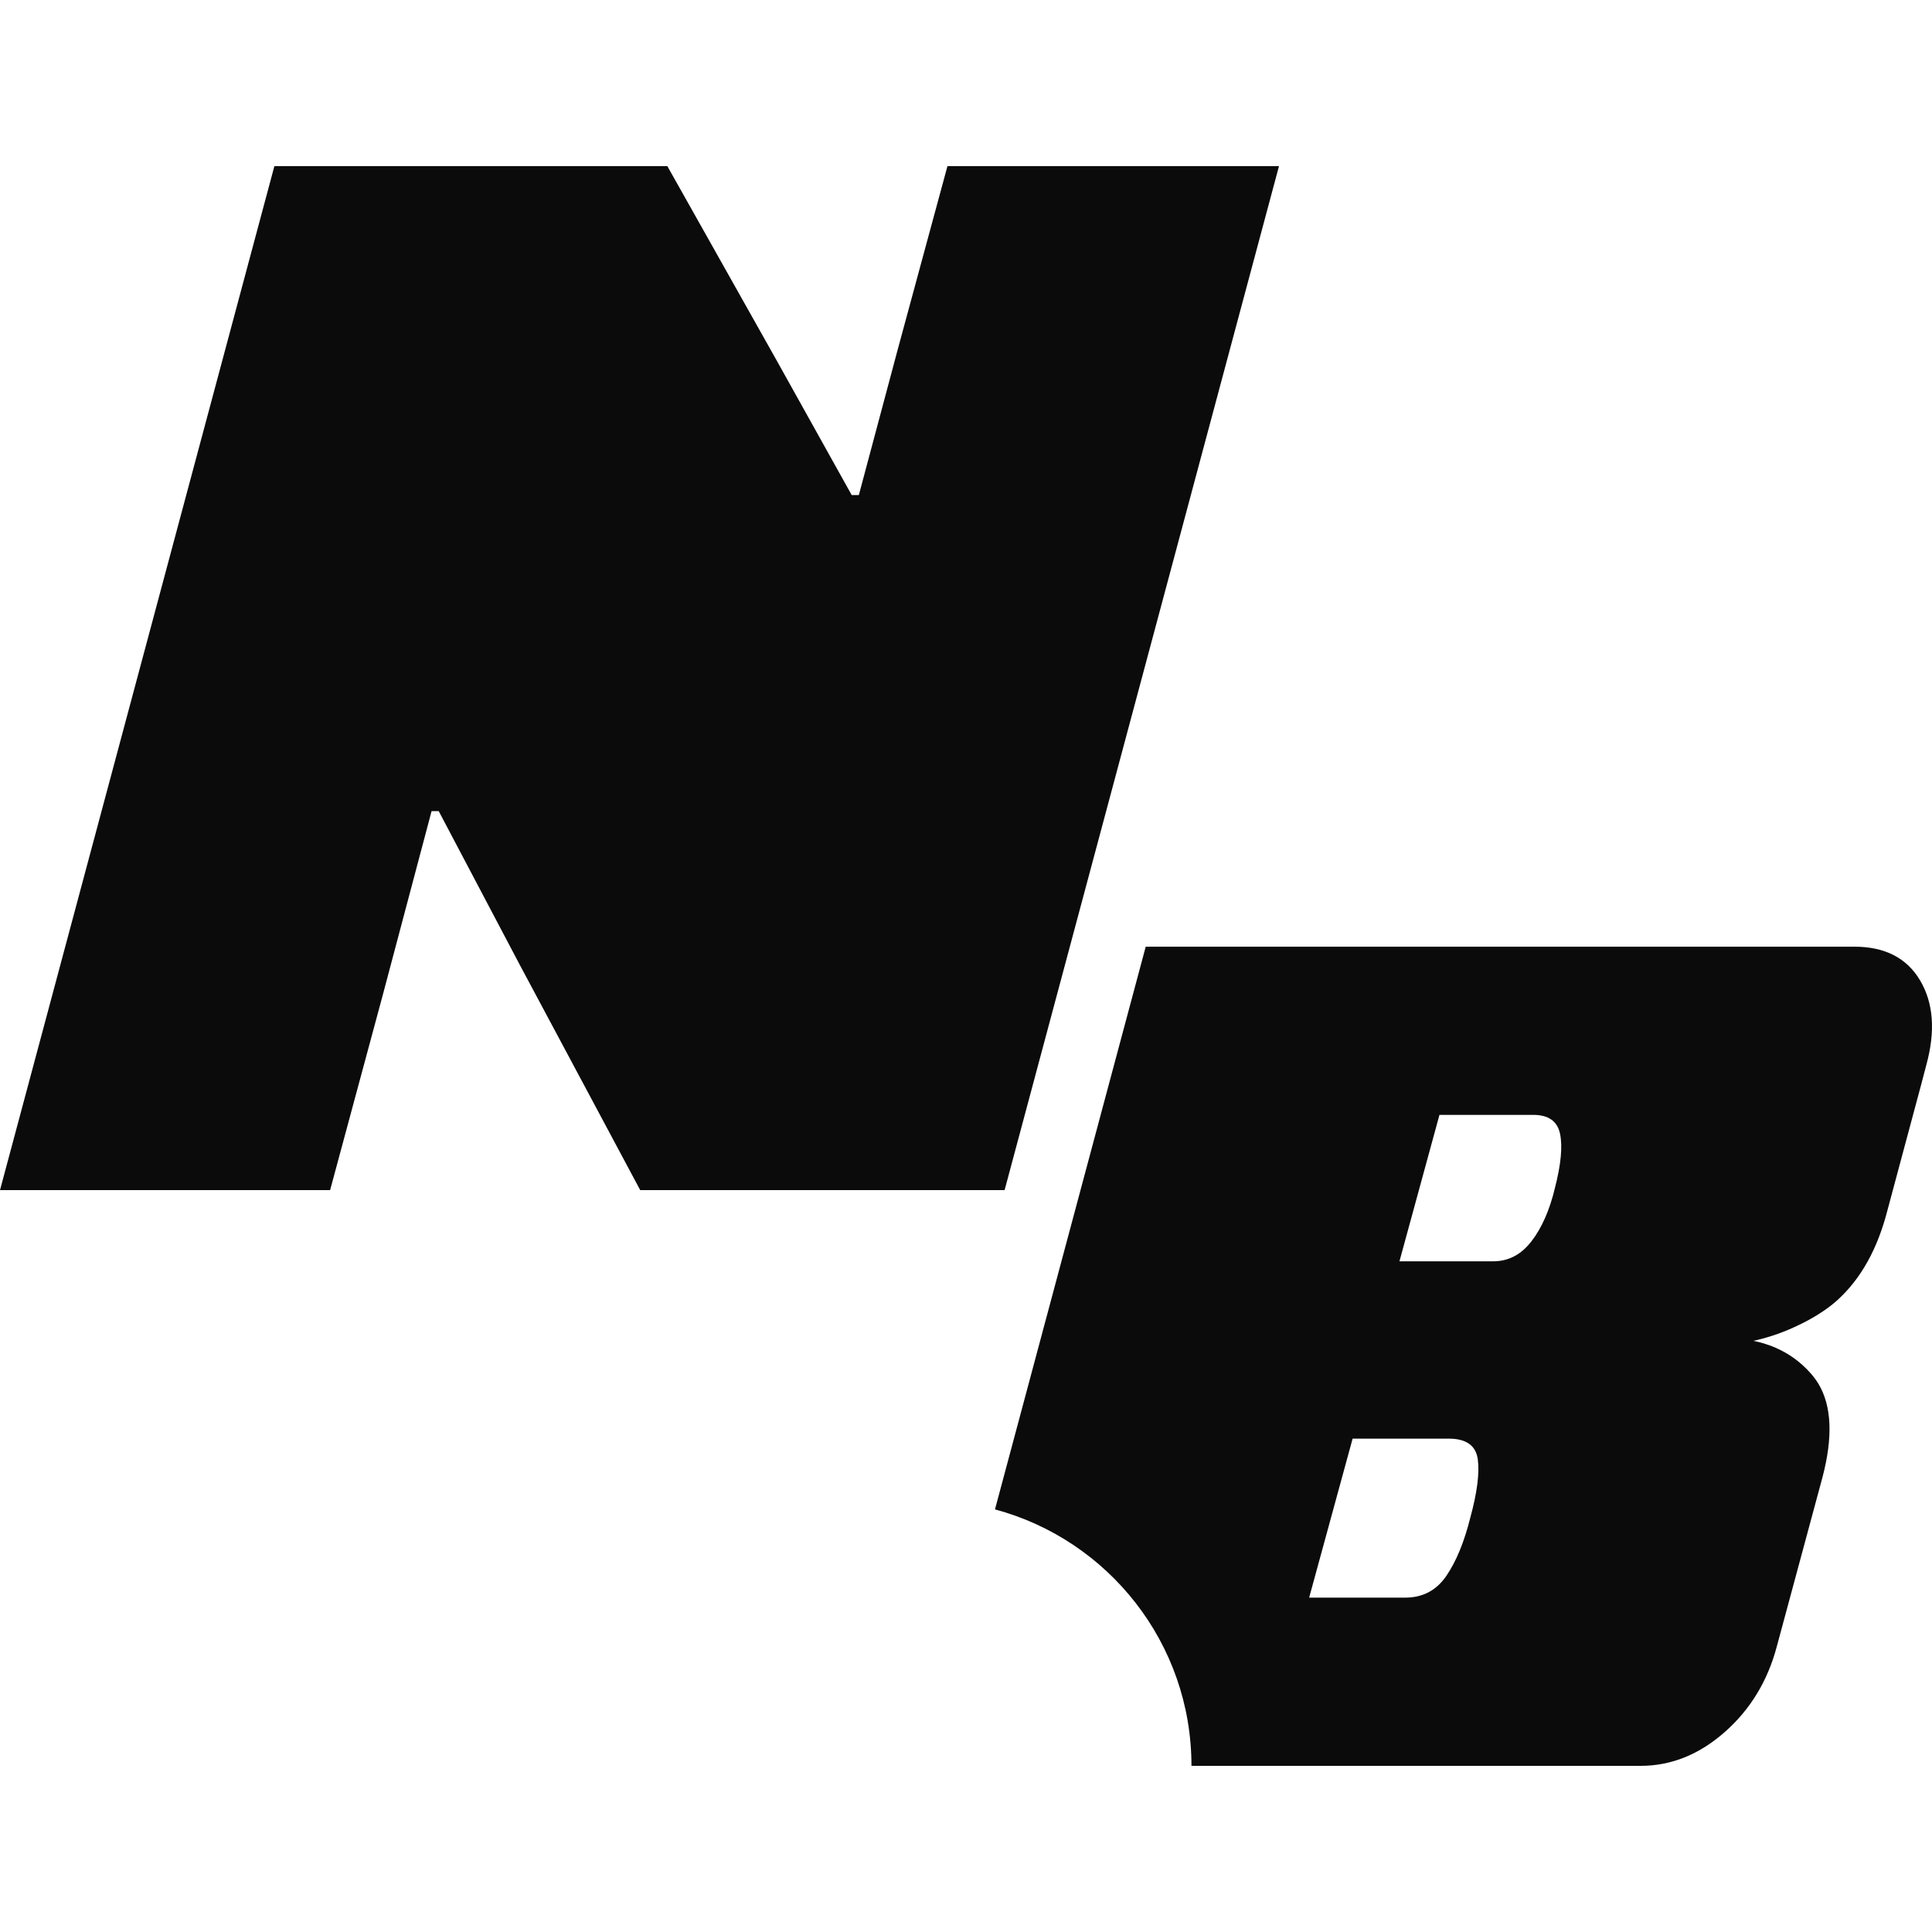
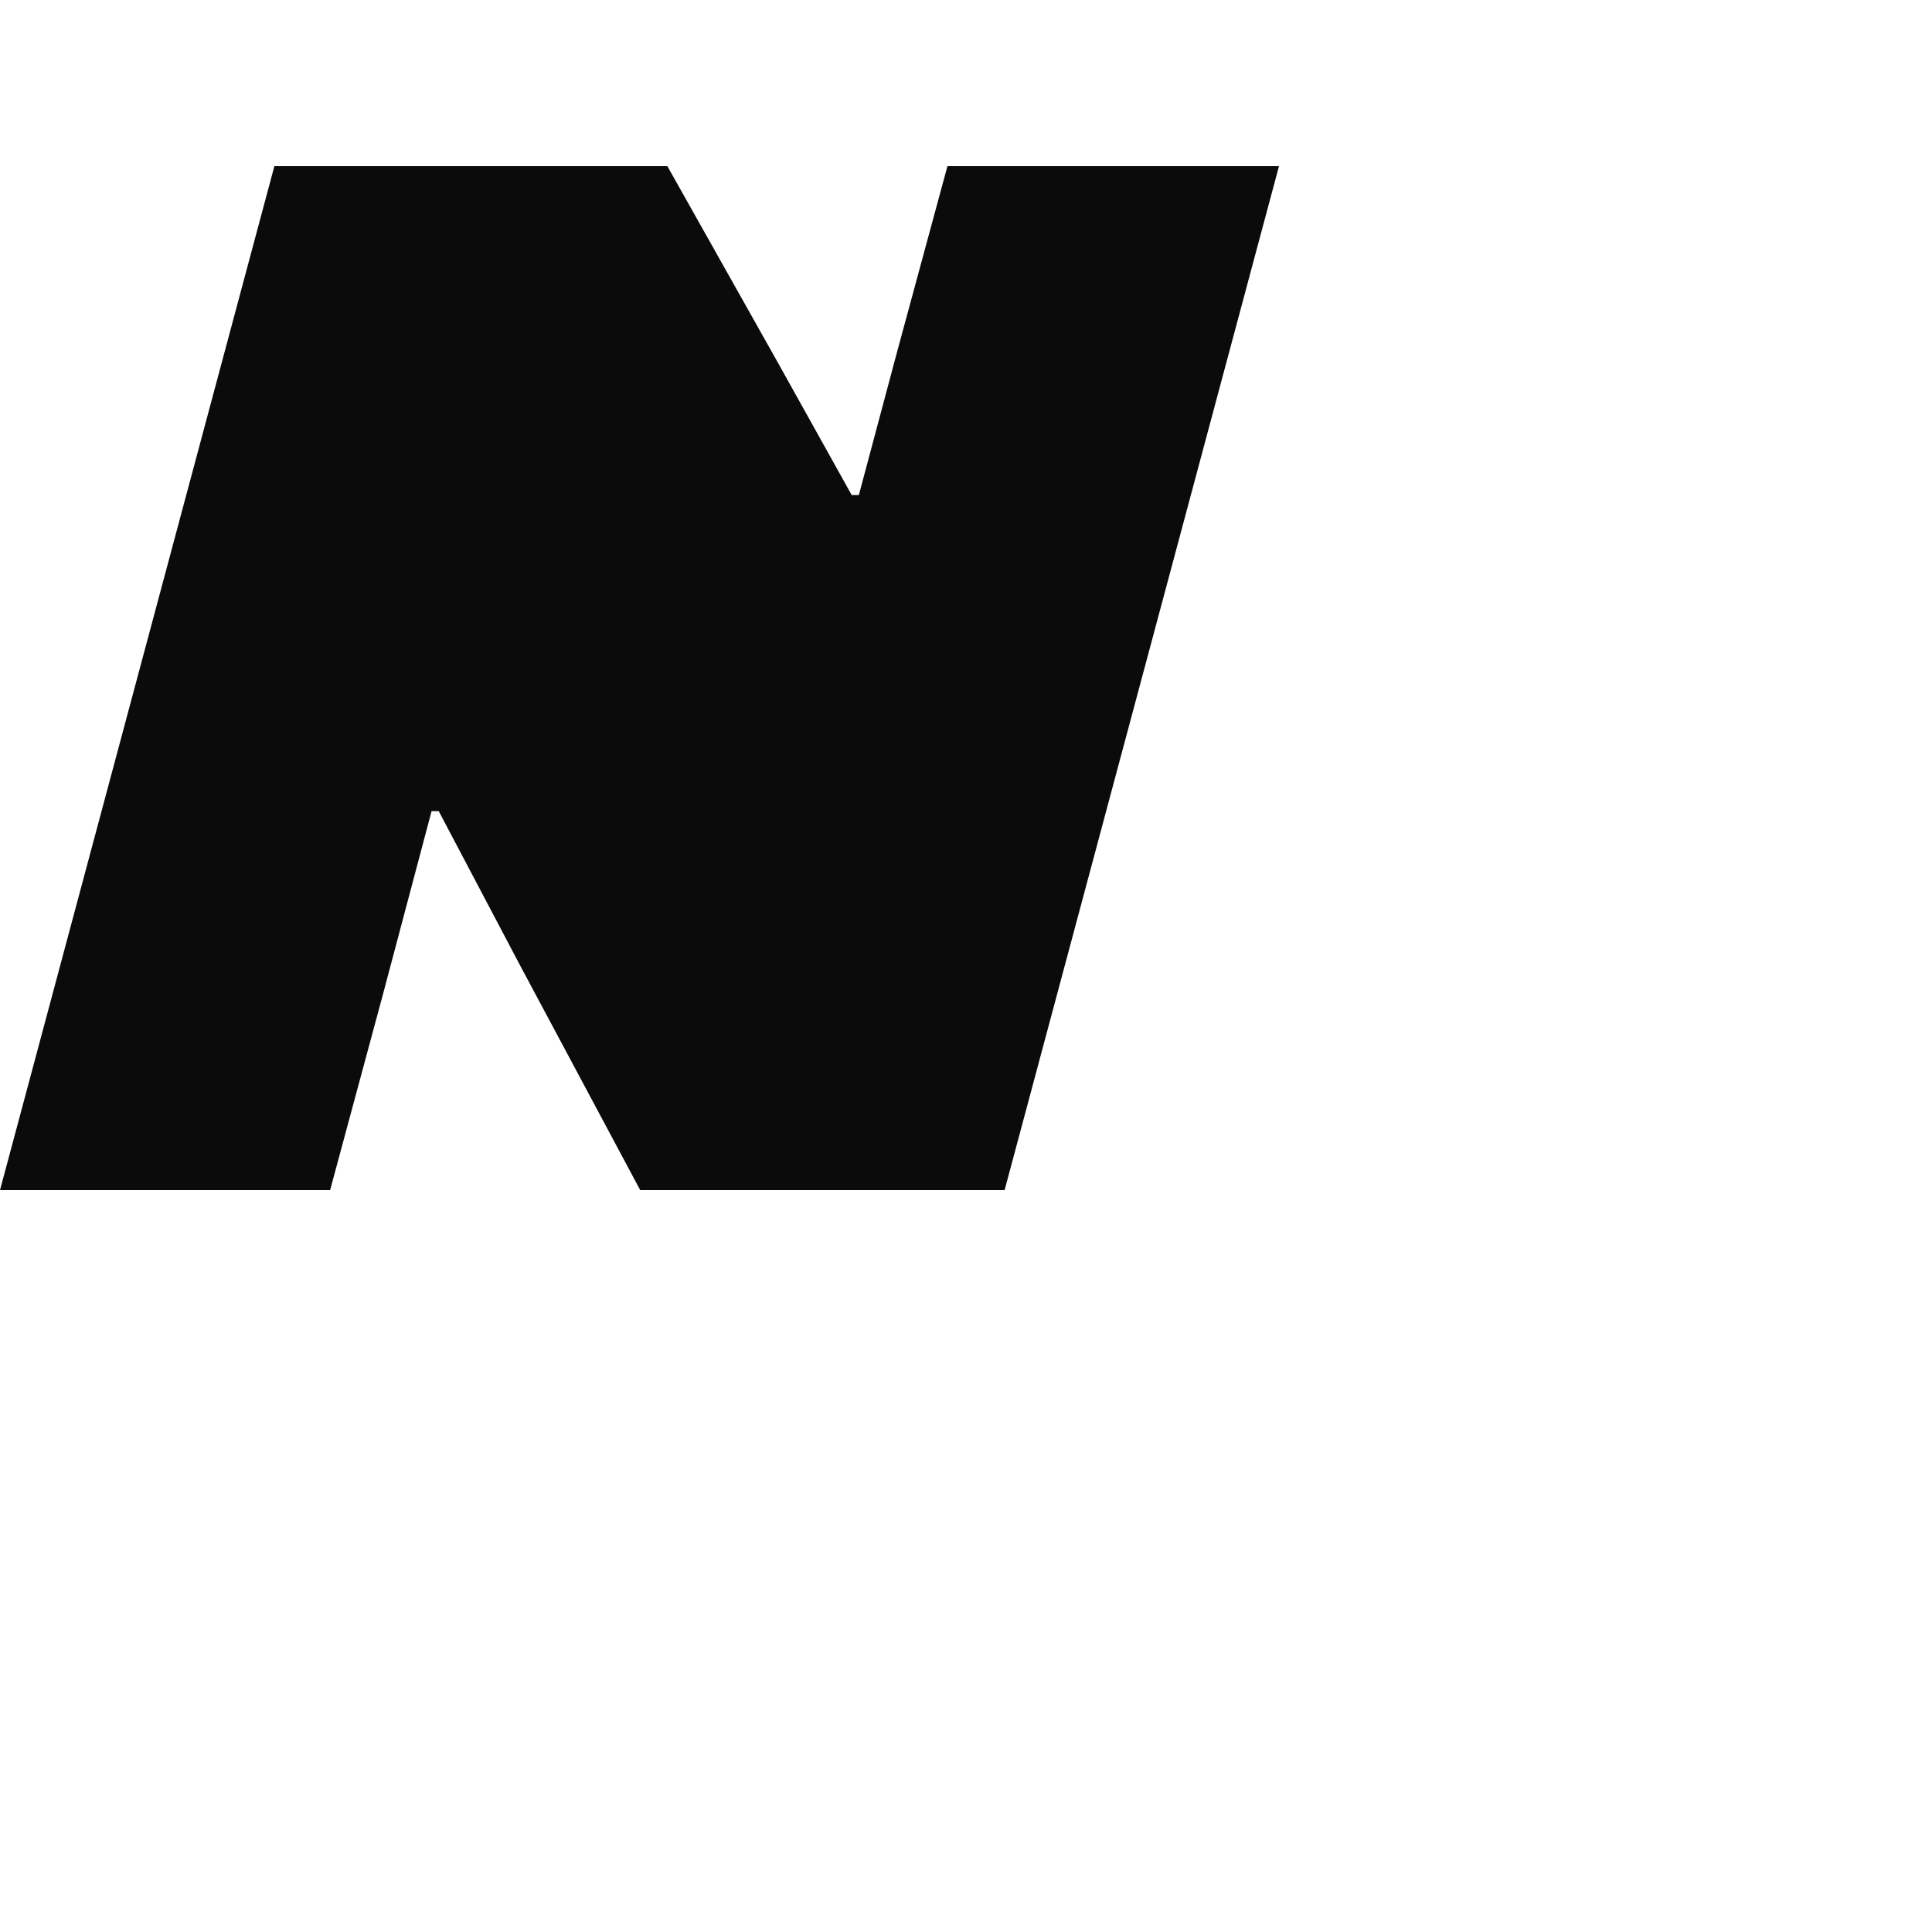
<svg xmlns="http://www.w3.org/2000/svg" width="1000" height="1000" viewBox="0 0 1000 1000" fill="none">
  <path d="M0 616L142.017 86H345.426L401.638 185.926L440.839 256.247H444.536L464.502 181.485L490.399 86H662L519.983 616H331.371L269.238 499.782L227.082 419.837H223.385L198.239 514.58L170.87 615.99H0V616Z" fill="#0B0B0B" />
-   <path d="M993.841 507.463C986.948 495.831 975.594 490 959.839 490H593.023L515 781.259C573.569 796.96 616.7 850.436 616.7 914H849.198C864.973 914 879.462 908.179 892.695 896.537C905.908 884.906 914.868 870.185 919.616 852.416L943.273 764.777C948.801 743.869 948.099 727.684 941.206 716.22C938.526 711.766 934.658 708.152 934.283 707.786C924.571 698.312 913.365 695.174 907.579 694.016C913.325 692.759 920.98 690.571 929.456 686.582C931.81 685.473 942.482 680.662 950.967 673C963.192 661.952 971.875 646.361 976.998 626.215L994.158 562.265L997.115 551.02C1001.84 533.646 1000.76 519.134 993.851 507.482L993.841 507.463ZM761.037 785.496C757.882 798.138 753.728 808.205 748.615 815.689C743.492 823.193 736.391 826.935 727.312 826.935H677.614L700.114 744.632H749.802C758.881 744.632 763.905 748.186 764.894 755.293C765.864 762.401 764.588 772.469 761.037 785.486V785.496ZM804.821 614.94C802.071 626.394 798.026 635.58 792.686 642.48C787.365 649.4 780.758 652.855 772.866 652.855H724.354L745.064 577.055H793.576C801.458 577.055 806.087 580.302 807.471 586.826C808.856 593.34 807.966 602.734 804.811 614.95L804.821 614.94Z" fill="#0B0B0B" />
</svg>